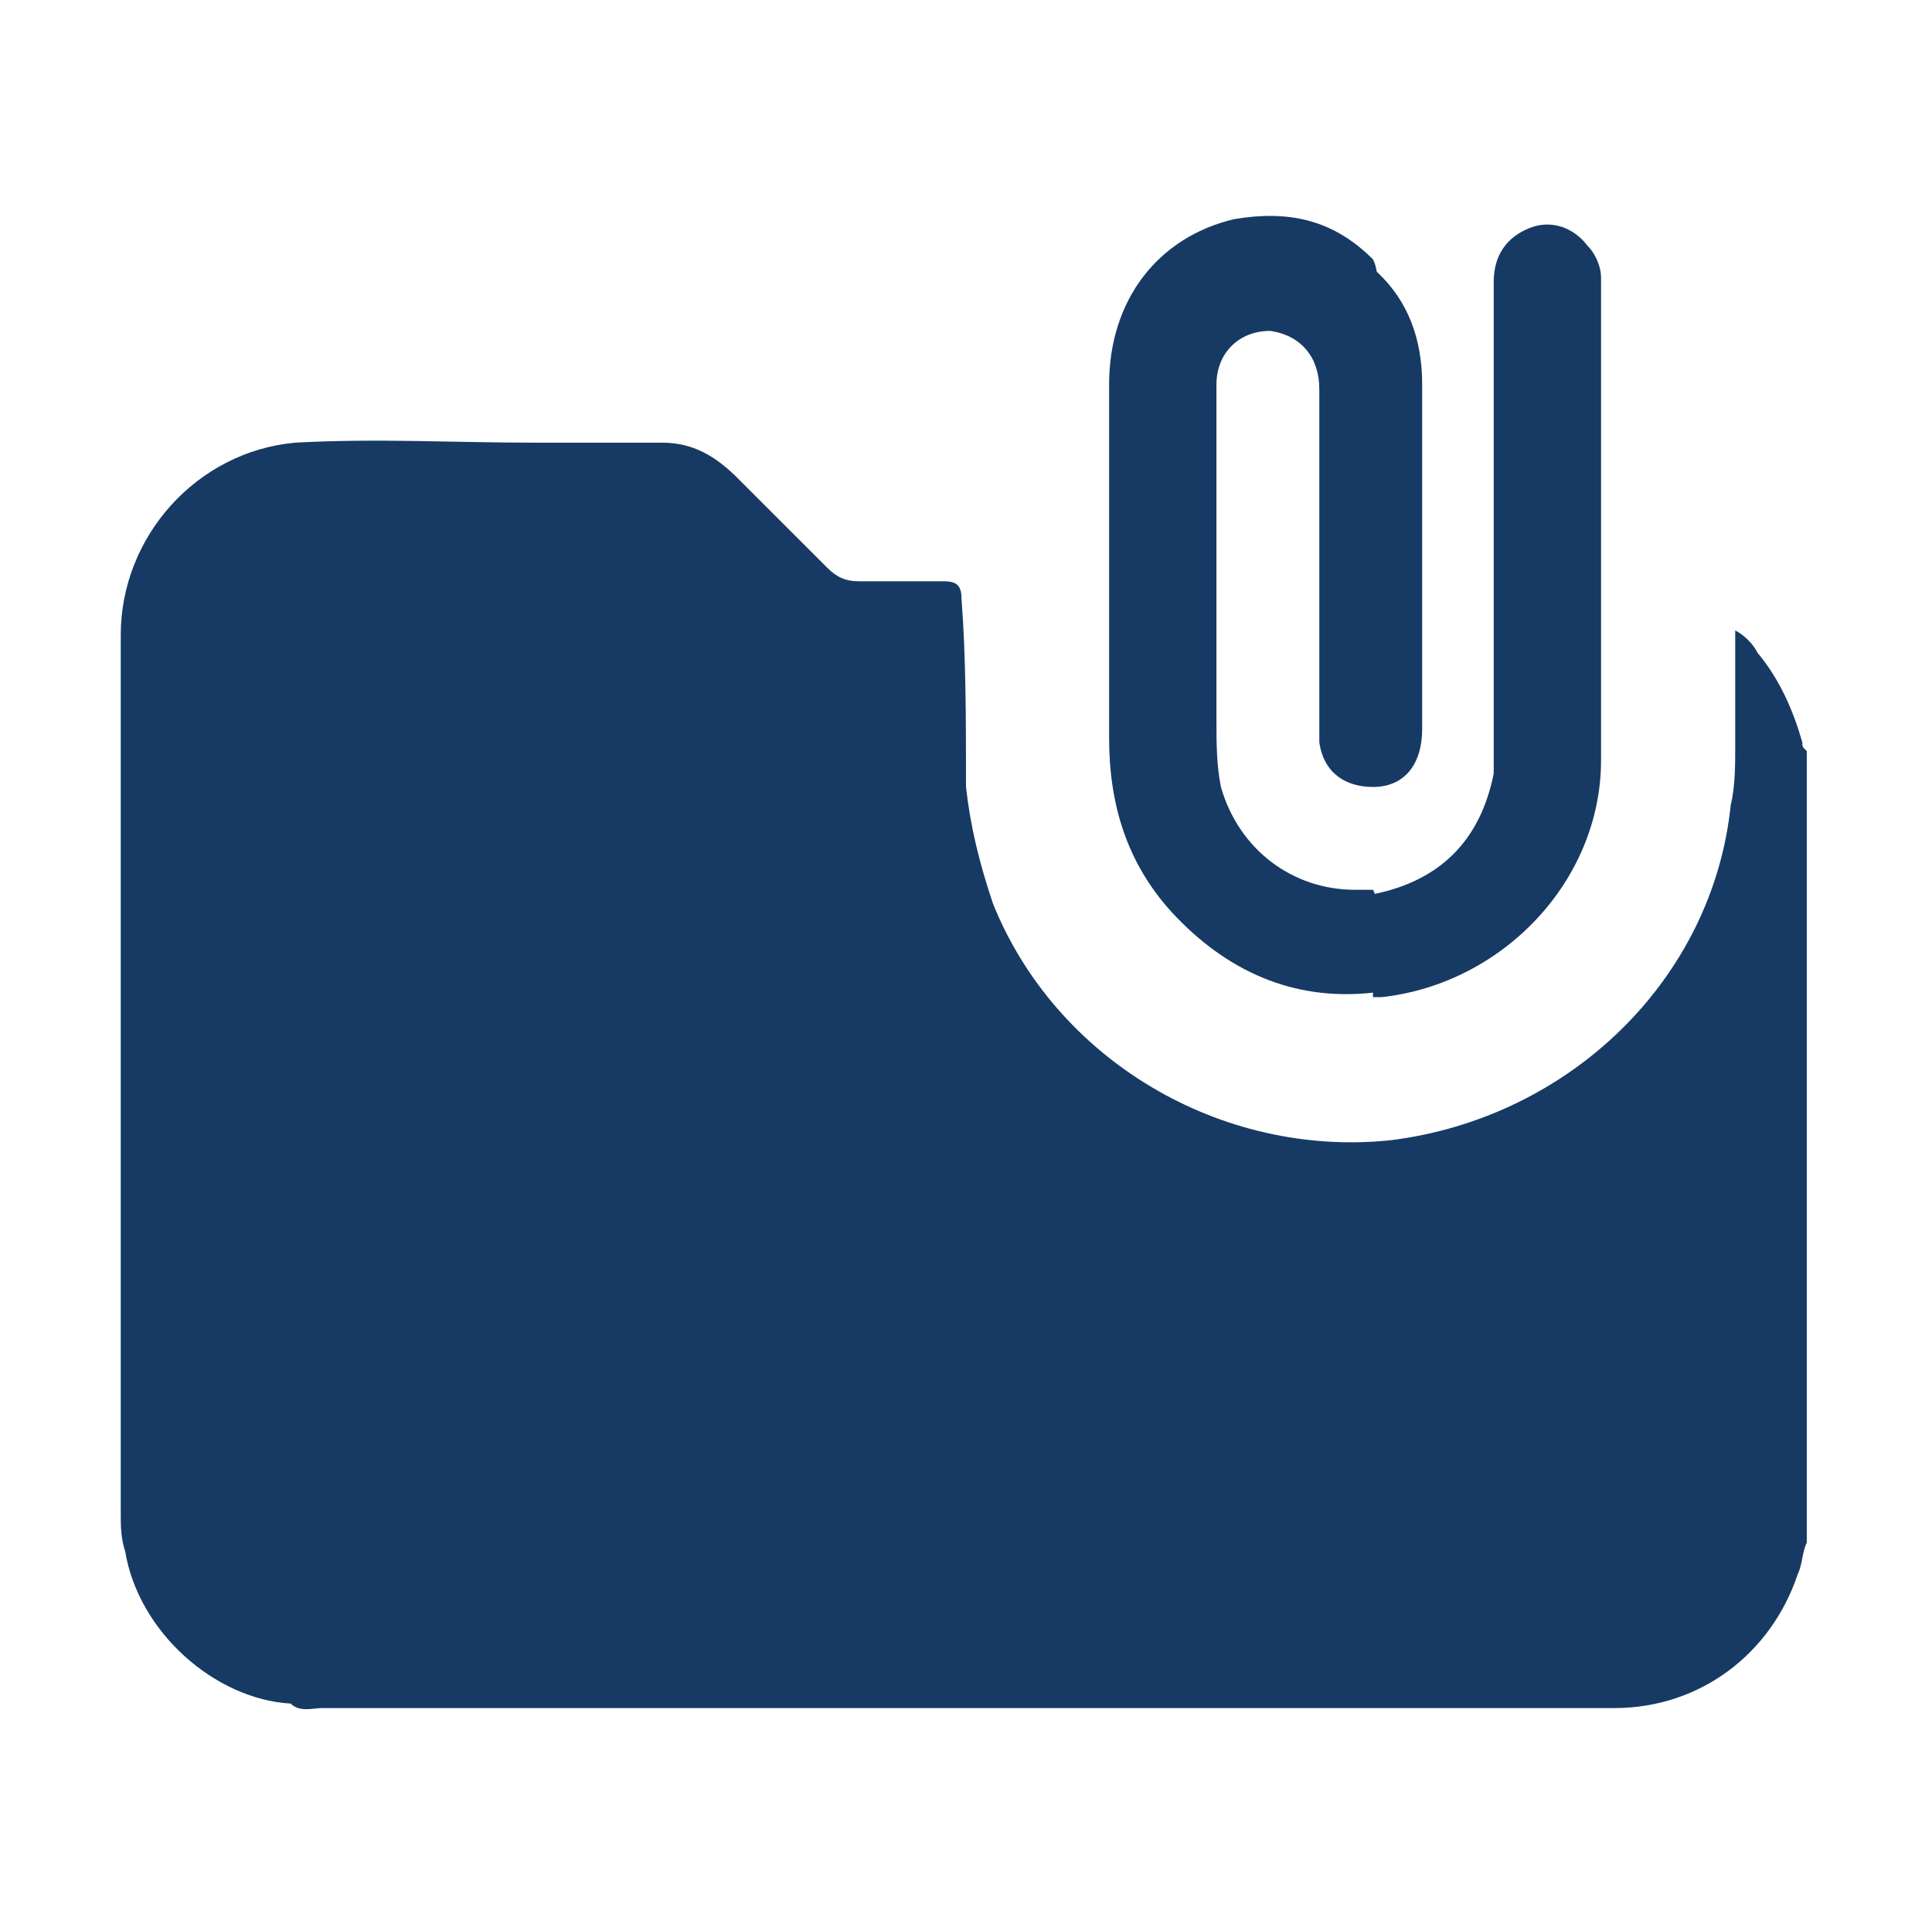
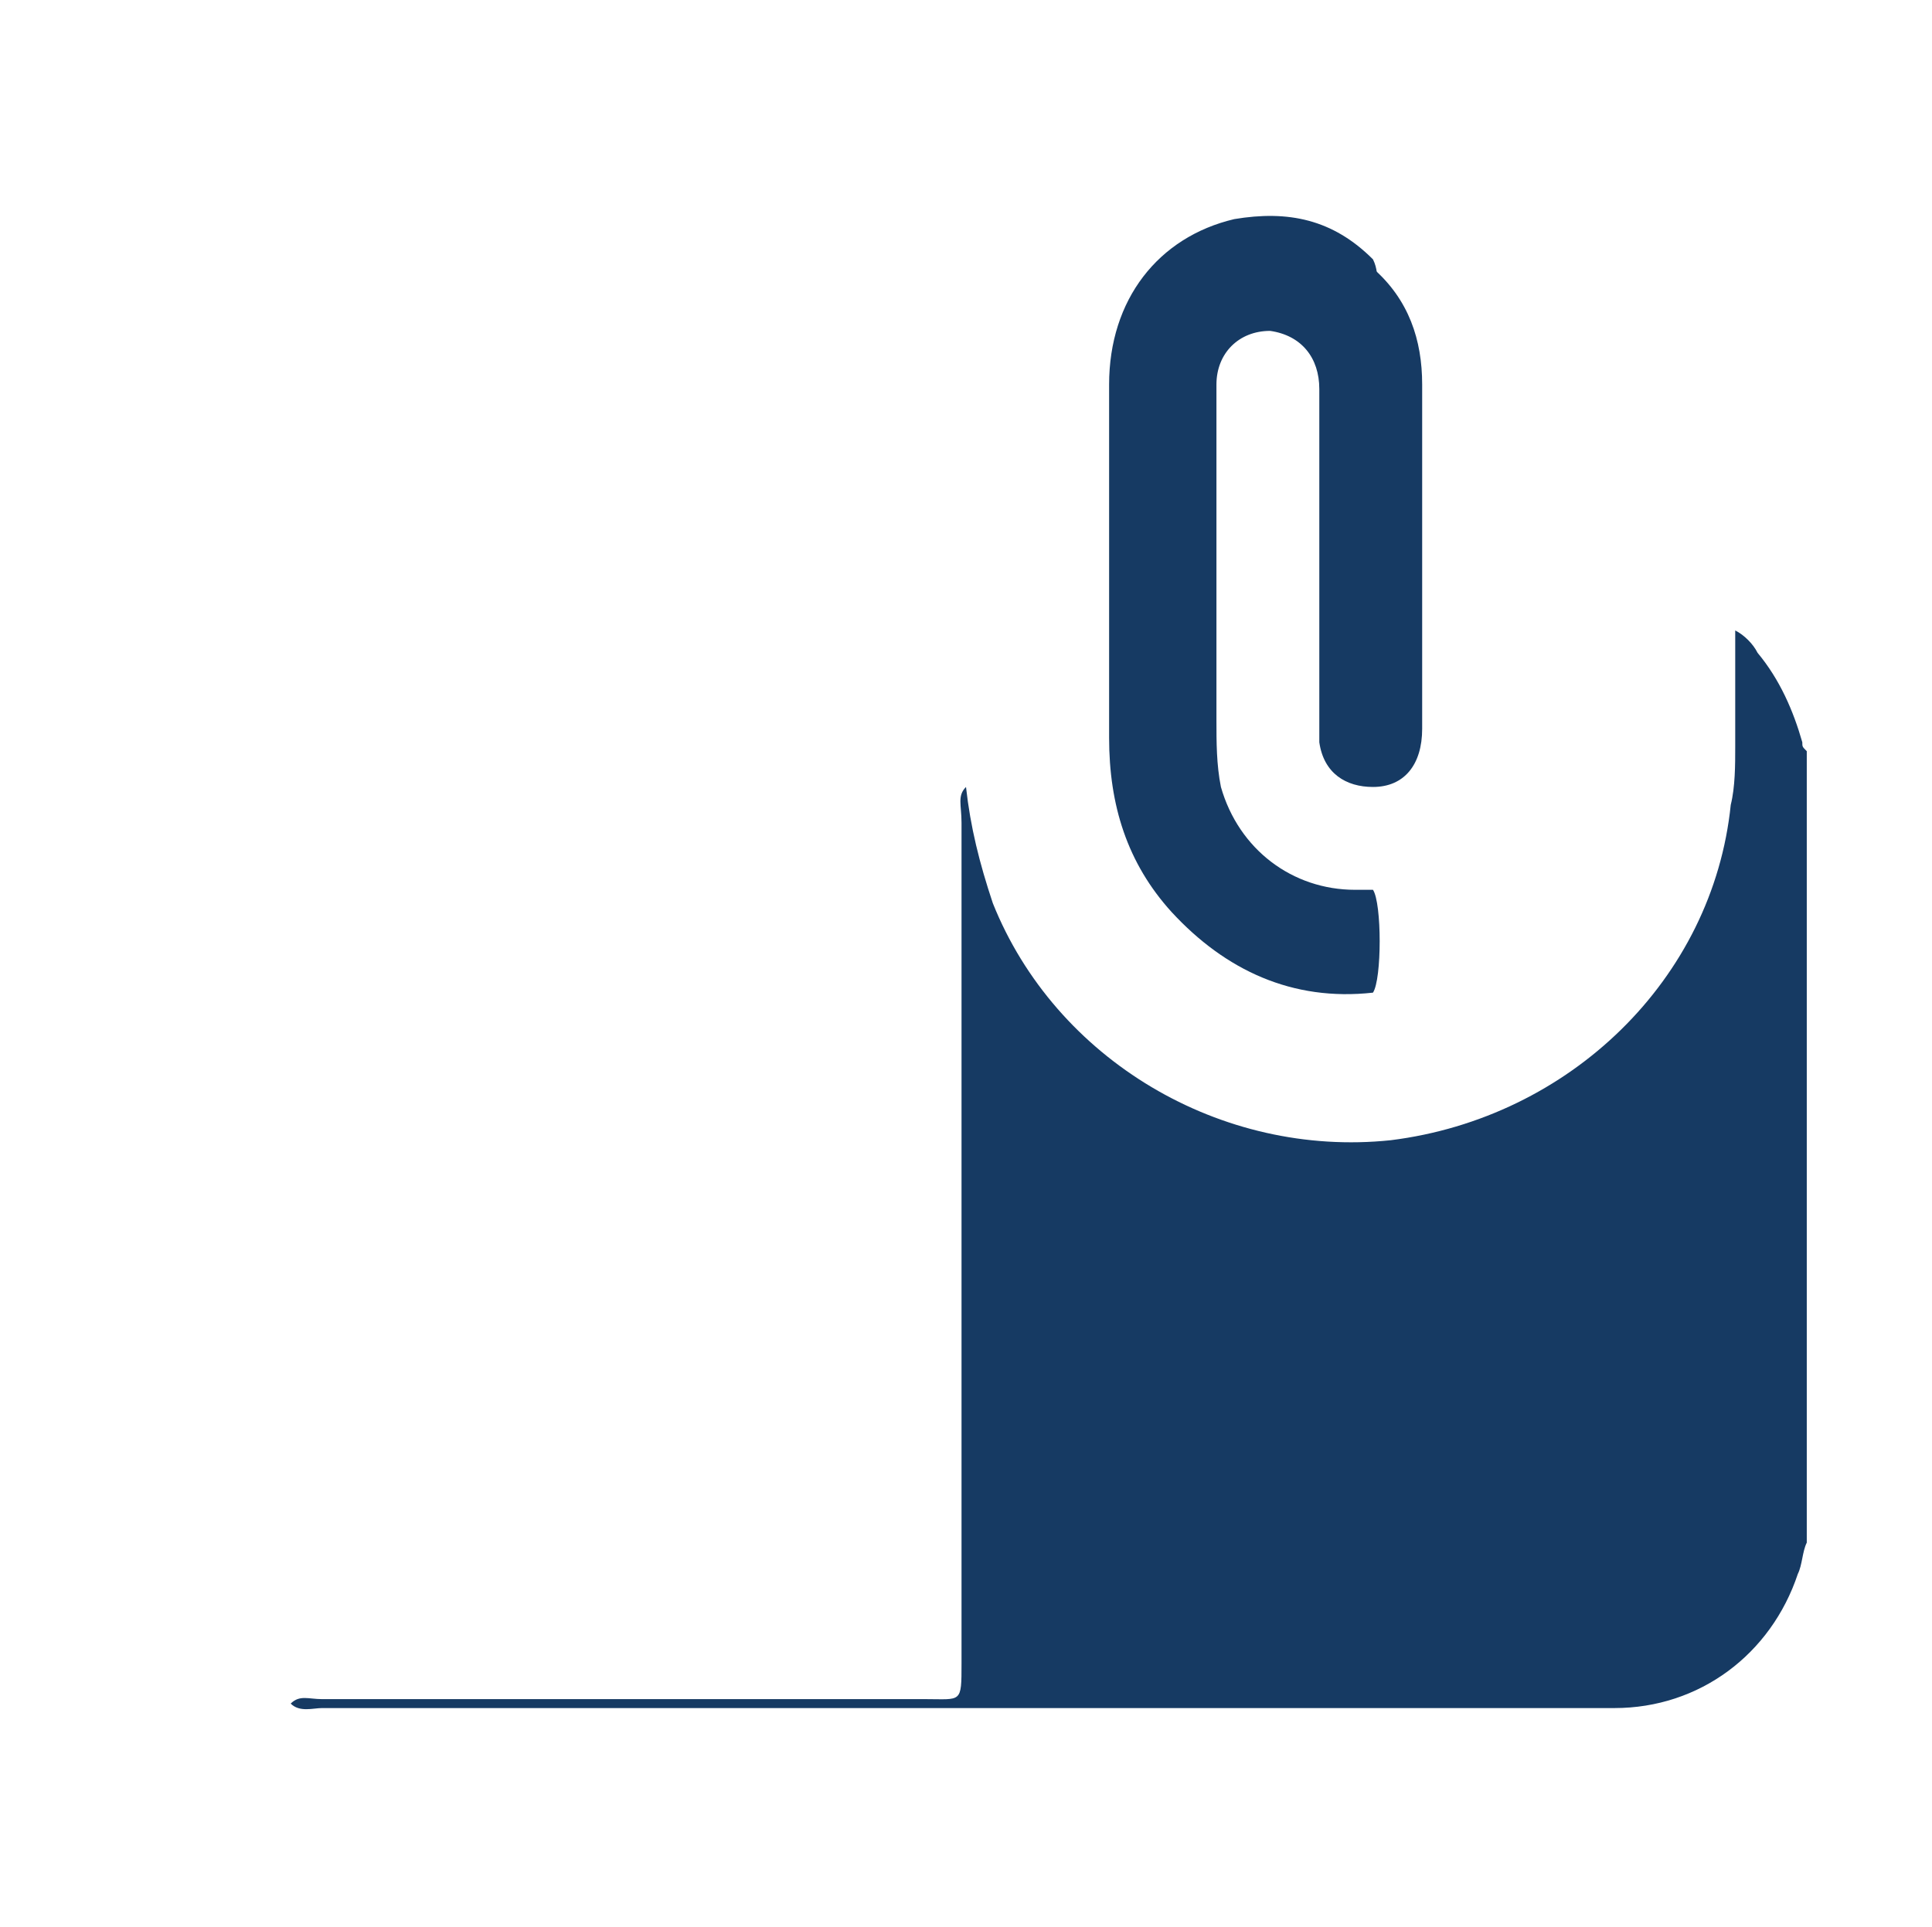
<svg xmlns="http://www.w3.org/2000/svg" version="1.1" id="Layer_1" x="0px" y="0px" viewBox="0 0 43.2 43.1" style="enable-background:new 0 0 43.2 43.1;" xml:space="preserve">
  <style type="text/css">
	.st0{fill:#163A63;}
</style>
  <g>
    <path class="st0" d="M21.6,17.6c0.1,0.9,0.3,1.7,0.6,2.6c1.4,3.5,5.1,5.7,8.9,5.3c4-0.5,7.2-3.6,7.6-7.5c0.1-0.4,0.1-0.9,0.1-1.3   c0-0.9,0-1.7,0-2.6c0.2,0.1,0.4,0.3,0.5,0.5c0.5,0.6,0.8,1.3,1,2c0,0.1,0,0.1,0.1,0.2c0,5.9,0,11.8,0,17.7   c-0.1,0.2-0.1,0.5-0.2,0.7c-0.6,1.8-2.2,3-4.1,3c-0.1,0-0.1,0-0.2,0c-9.6,0-19.1,0-28.7,0c-0.2,0-0.5,0.1-0.7-0.1   c0.2-0.2,0.4-0.1,0.7-0.1c4.5,0,9,0,13.5,0c0.8,0,0.8,0.1,0.8-0.8c0-6.3,0-12.6,0-18.8C21.5,18,21.4,17.8,21.6,17.6z" />
-     <path class="st0" d="M21.6,17.6c0,0.2,0,0.4,0,0.6c0,6.5,0,12.9,0,19.4c0,0.4-0.1,0.5-0.5,0.5c-4.8,0-9.5,0-14.3,0   c-0.1,0-0.2,0-0.3,0c-1.7-0.1-3.4-1.6-3.7-3.4c-0.1-0.3-0.1-0.6-0.1-0.8c0-6.6,0-13.1,0-19.7c0-2.2,1.7-4.1,3.9-4.3   c1.8-0.1,3.6,0,5.3,0c1,0,1.9,0,2.9,0c0.7,0,1.2,0.3,1.7,0.8c0.7,0.7,1.3,1.3,2,2c0.2,0.2,0.4,0.3,0.7,0.3c0.6,0,1.3,0,1.9,0   c0.3,0,0.4,0.1,0.4,0.4C21.6,14.7,21.6,16.1,21.6,17.6z" />
    <path class="st0" d="M30.7,17.6c-0.6,0-1.1-0.3-1.2-1c0-0.2,0-0.4,0-0.5c0-2.5,0-4.9,0-7.4c0-0.7-0.4-1.2-1.1-1.3   c-0.7,0-1.2,0.5-1.2,1.2c0,2.5,0,5,0,7.5c0,0.5,0,1,0.1,1.5c0.4,1.4,1.6,2.3,3,2.3c0.1,0,0.3,0,0.4,0c0.2,0.3,0.2,2,0,2.3   c-1.8,0.2-3.3-0.5-4.5-1.8c-1-1.1-1.4-2.4-1.4-3.9c0-2.6,0-5.2,0-7.9c0-1.9,1.1-3.3,2.8-3.7c1.2-0.2,2.2,0,3.1,0.9   c0.1,0.2,0.1,0.4,0.1,0.6c0,3.5,0,6.9,0,10.4C30.8,17.2,30.8,17.4,30.7,17.6z" />
-     <path class="st0" d="M30.7,22.3c0-0.8,0-1.6,0-2.3c1.5-0.3,2.4-1.2,2.7-2.7c0-0.2,0-0.4,0-0.6c0-3.5,0-6.9,0-10.4   c0-0.6,0.3-1,0.8-1.2c0.5-0.2,1,0,1.3,0.4c0.2,0.2,0.3,0.5,0.3,0.7c0,3.6,0,7.2,0,10.8c0,2.7-2.2,5-4.9,5.3   C30.8,22.3,30.7,22.3,30.7,22.3z" />
    <path class="st0" d="M30.7,17.6c0-3.7,0-7.4,0-11.1c0-0.2,0-0.3,0-0.5c0.8,0.7,1.1,1.6,1.1,2.6c0,2.6,0,5.1,0,7.7   C31.8,17.1,31.4,17.6,30.7,17.6z" />
  </g>
</svg>